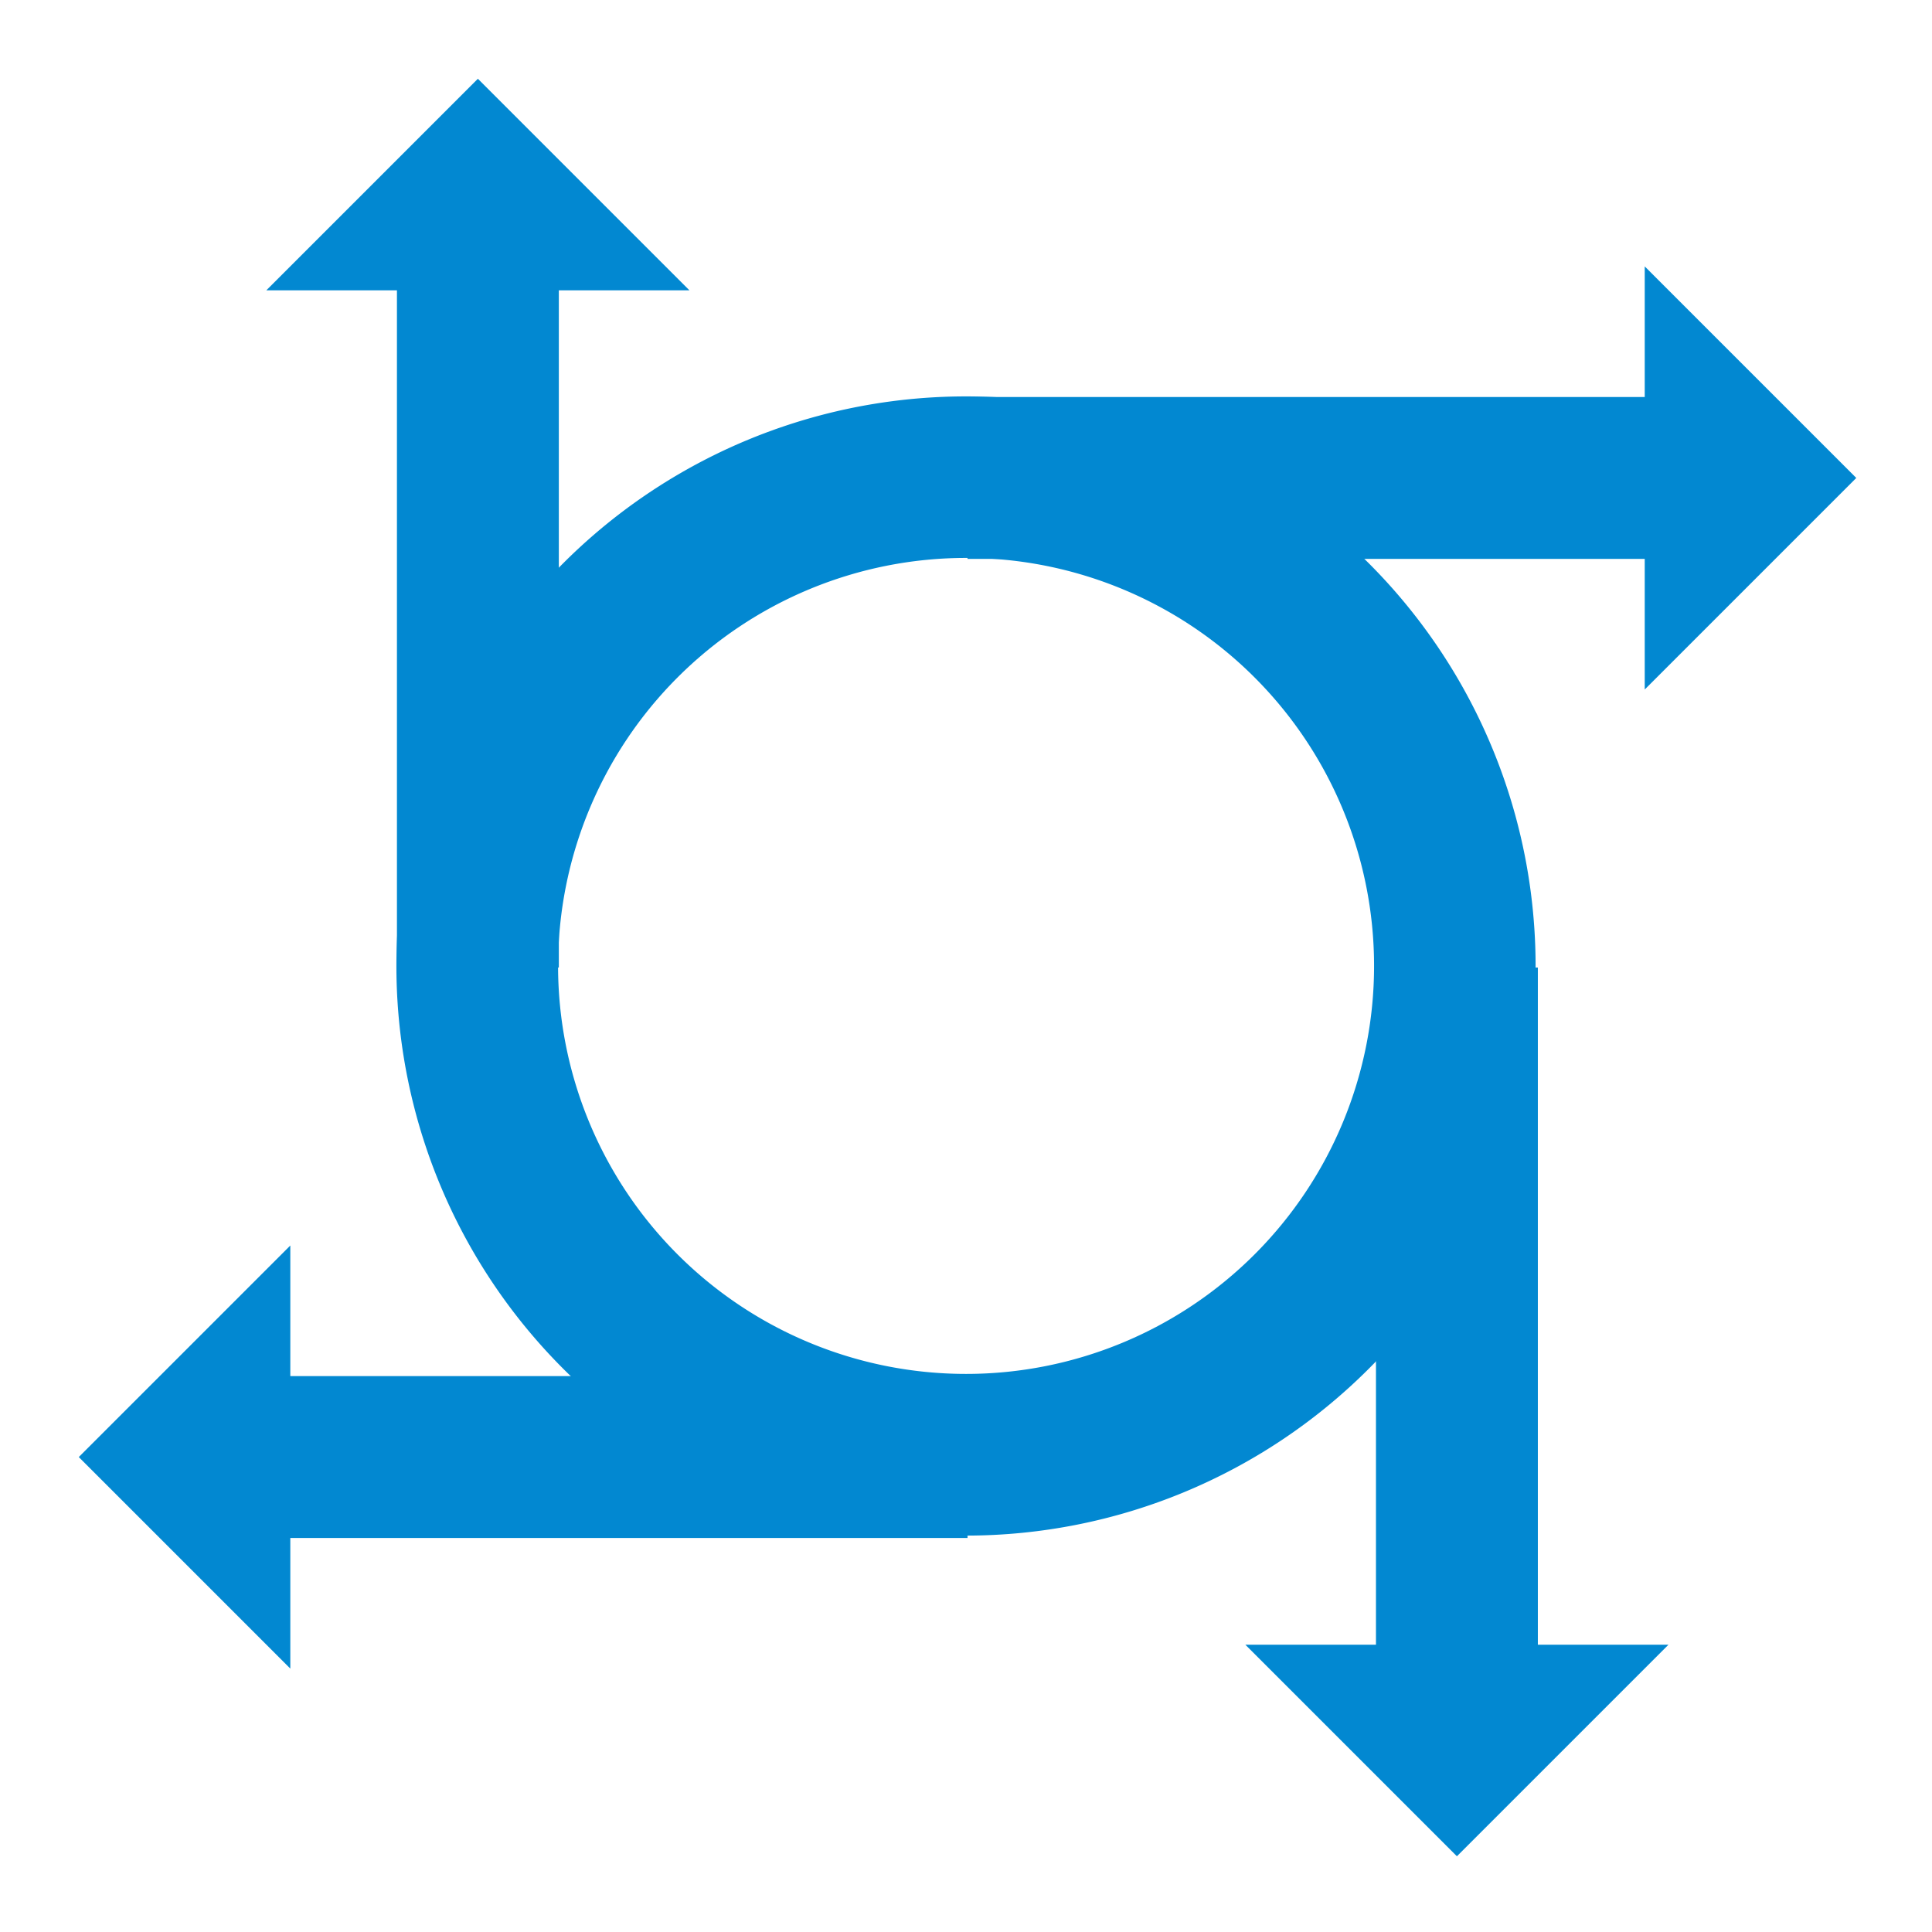
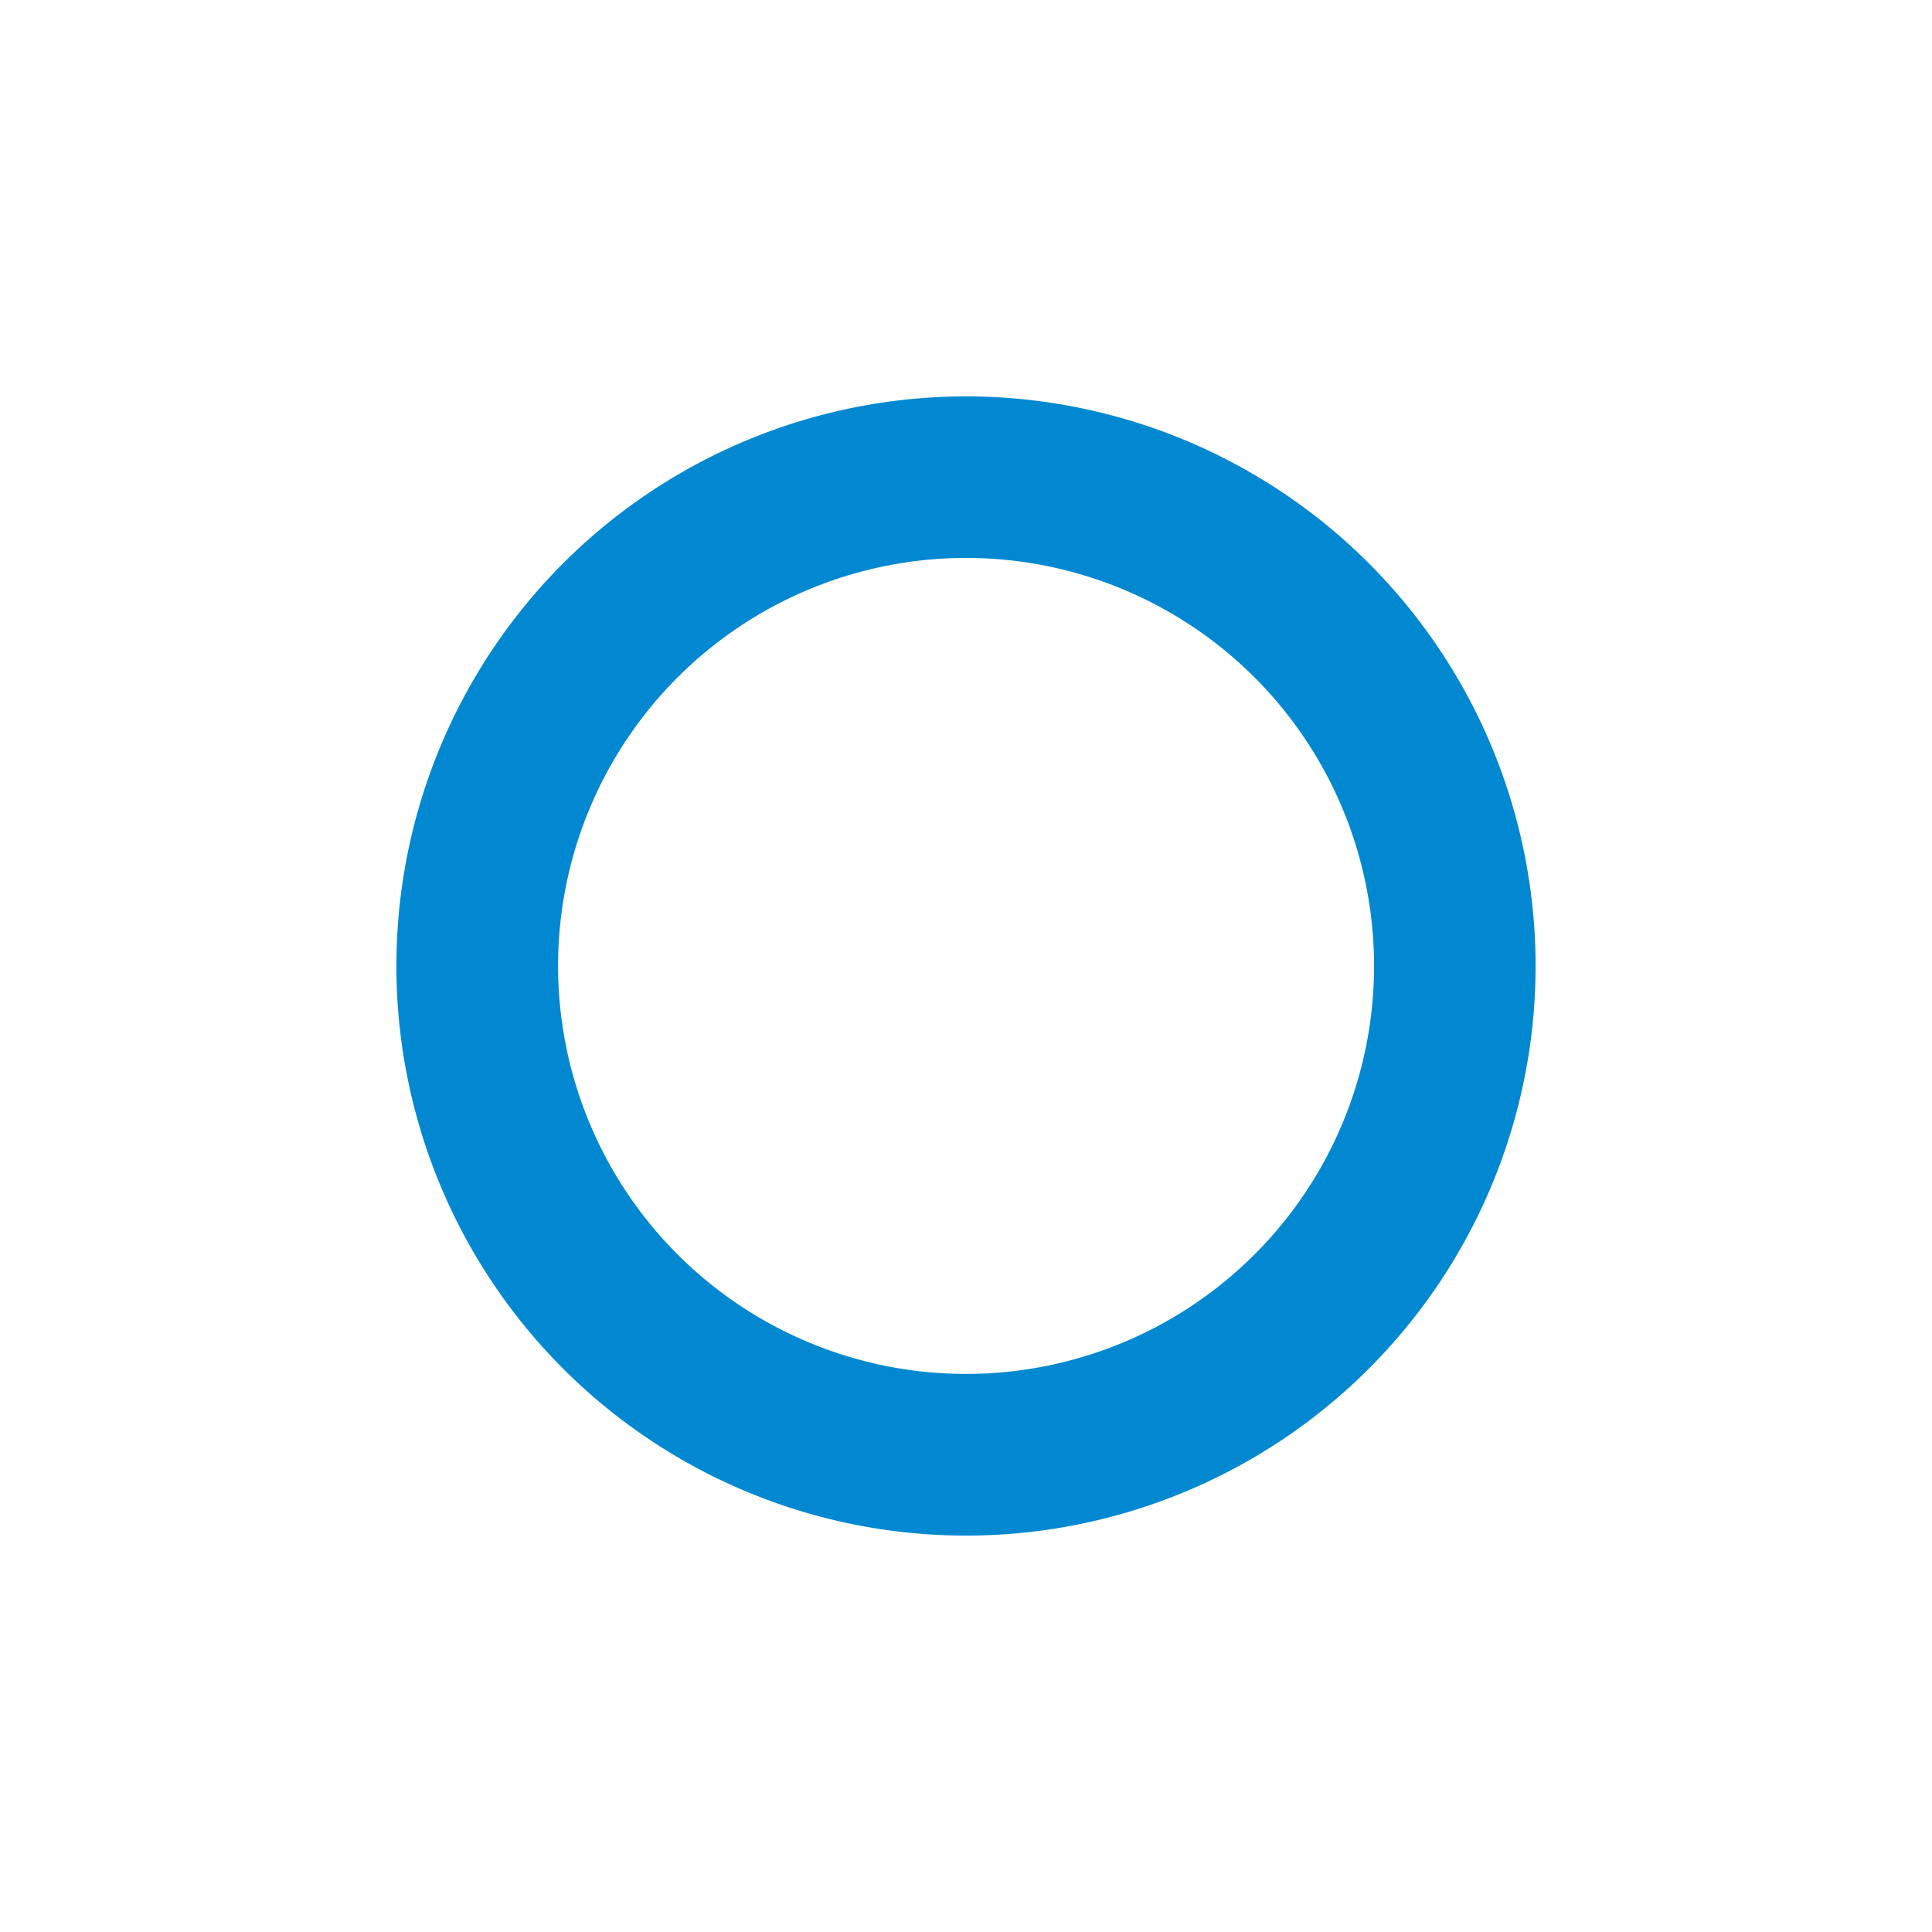
<svg xmlns="http://www.w3.org/2000/svg" version="1.1" viewBox="0 0 300 300" width="16px" height="16px">
  <g transform="translate(0,3)" fill="#0288d1" data-iconColor="Velocity">
    <g transform="translate(-0 0)">
      <path d="m150 58.553a88.446 88.446 0 0 0 -88.447 88.447 88.446 88.446 0 0 0 88.447 88.446 88.446 88.446 0 0 0 88.446 -88.446 88.446 88.446 0 0 0 -88.446 -88.447zm.011 25.082a63.353 63.353 0 0 1 63.353 63.353 63.353 63.353 0 0 1 -63.353 63.353 63.353 63.353 0 0 1 -63.353 -63.353 63.353 63.353 0 0 1 63.353 -63.353z" style="paint-order:fill markers stroke" />
-       <path transform="matrix(.265 0 0 .265 0 -3)" d="m170.11 729.82-123.95 123.95 123.95 123.95v-76.521h396.82v-94.859h-396.82z" style="stroke-width:15.81" />
-       <path transform="matrix(.265 0 0 .265 0 -3)" d="m280.02 46.154-123.95 123.95h76.521v396.82h94.861v-396.82h76.52z" style="stroke-width:15.81" />
-       <path transform="matrix(.265 0 0 .265 0 -3)" d="m963.75 156.11v76.521h-396.82v94.859h396.82v76.521l123.95-123.95z" style="stroke-width:15.81" />
-       <path transform="matrix(.265 0 0 .265 0 -3)" d="m806.26 566.93v396.82h-76.52l123.95 123.95 123.95-123.95h-76.521v-396.82z" style="stroke-width:15.81" />
    </g>
  </g>
</svg>